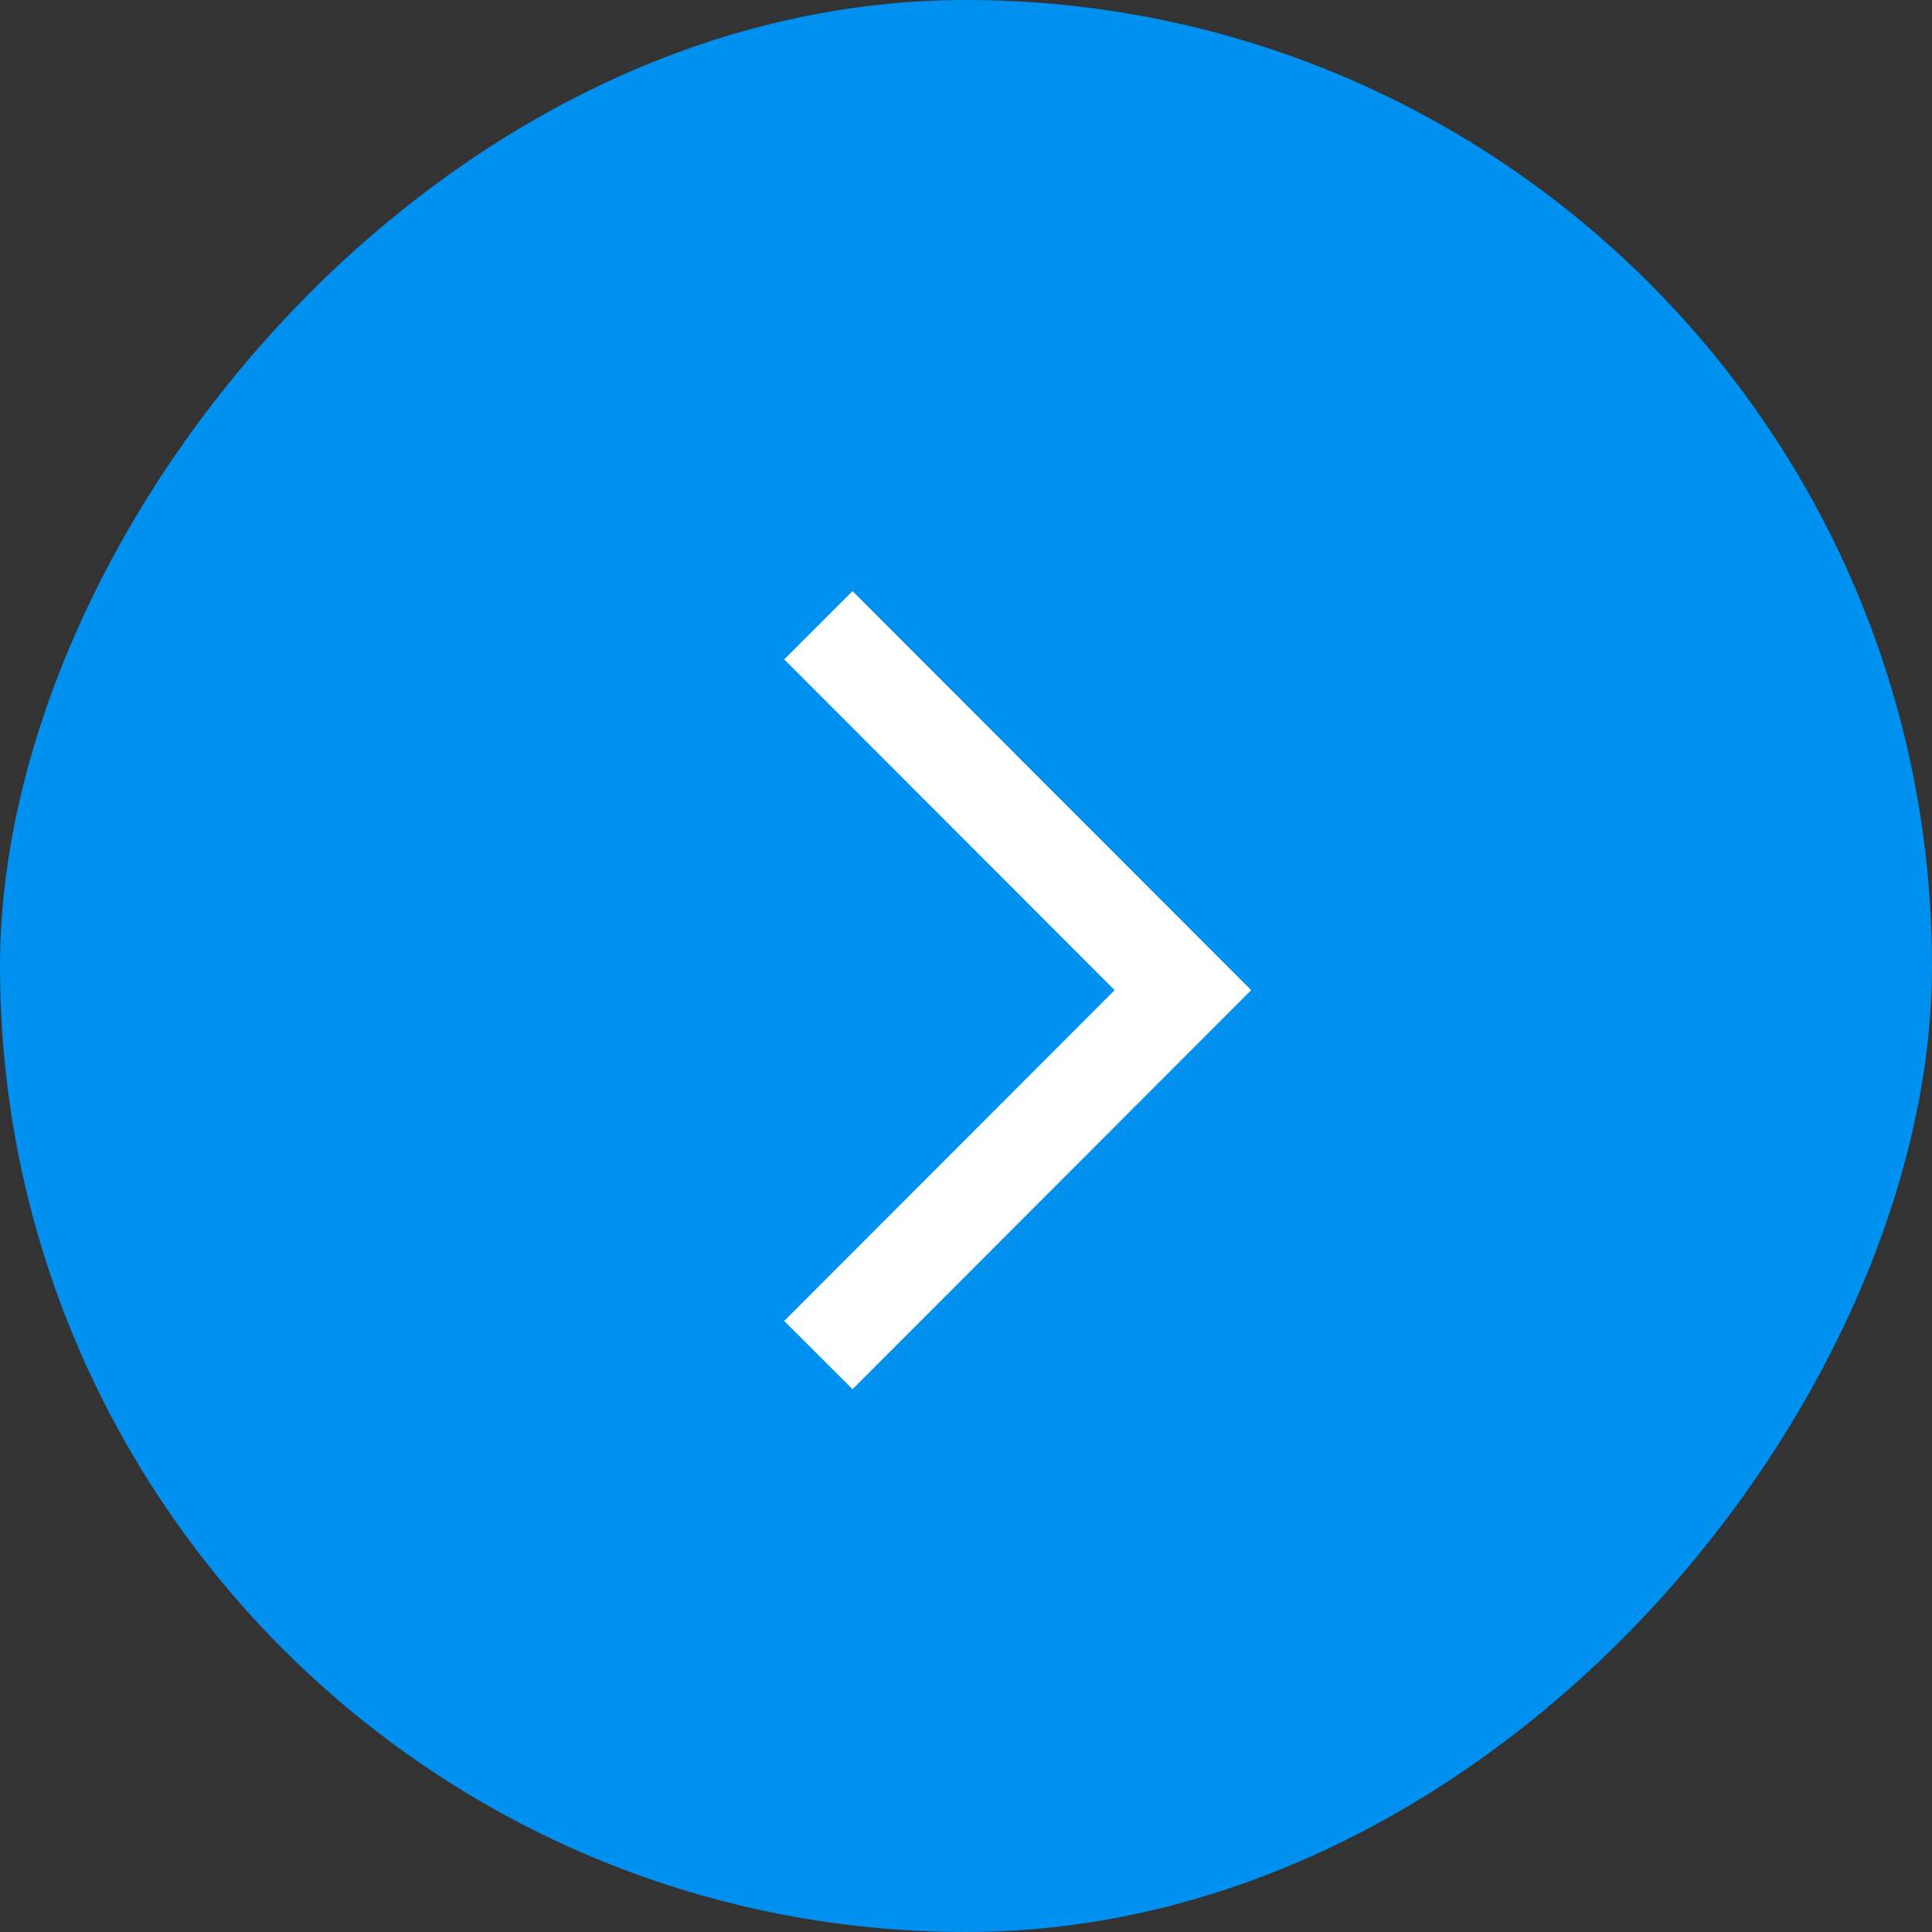
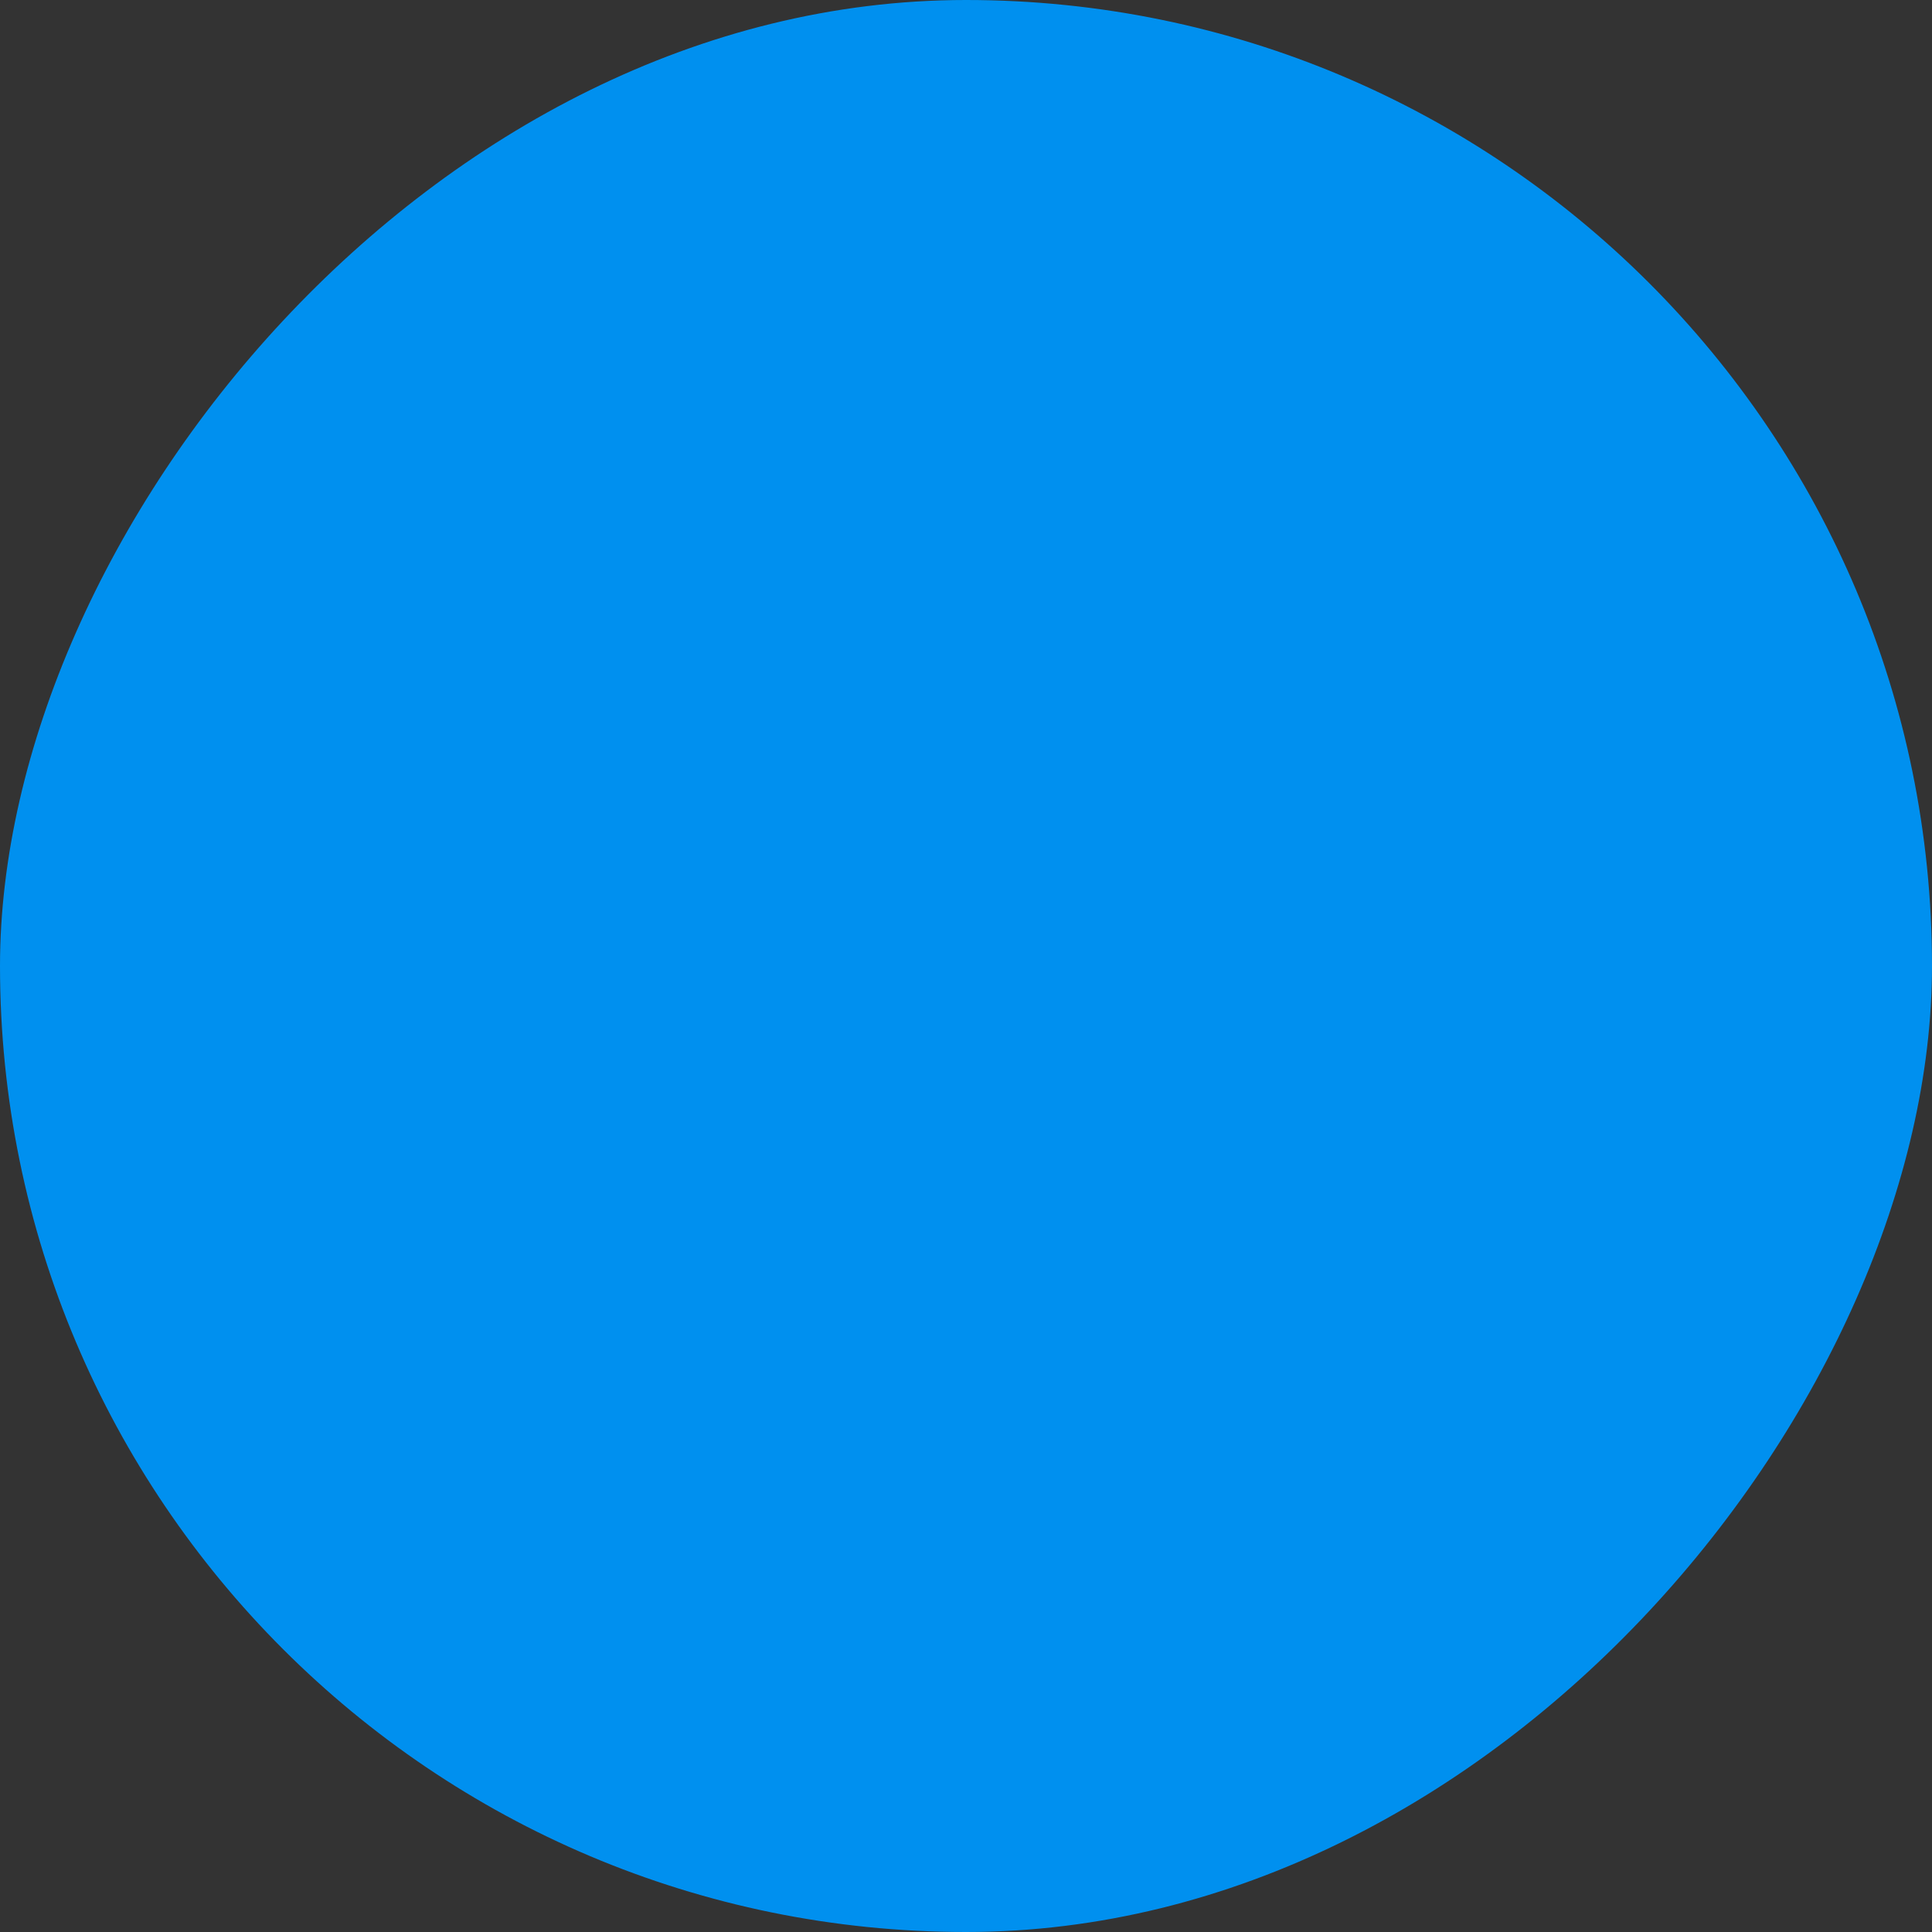
<svg xmlns="http://www.w3.org/2000/svg" width="40" height="40" viewBox="0 0 40 40" fill="none">
  <rect x="0" y="0" width="40" height="40" fill="#333333" stroke="none" />
  <rect width="40" height="40" rx="20" transform="matrix(-1 0 0 1 40 0)" fill="#0090EF" />
  <g clip-path="url(#clip0)">
-     <path d="M16.943 28.056L24.491 20.5L16.943 12.945" stroke="white" stroke-width="2" />
-   </g>
+     </g>
  <defs>
    <clipPath id="clip0">
-       <rect width="10" height="17" fill="white" transform="matrix(1 8.74228e-08 8.74228e-08 -1 16 29)" />
-     </clipPath>
+       </clipPath>
  </defs>
</svg>